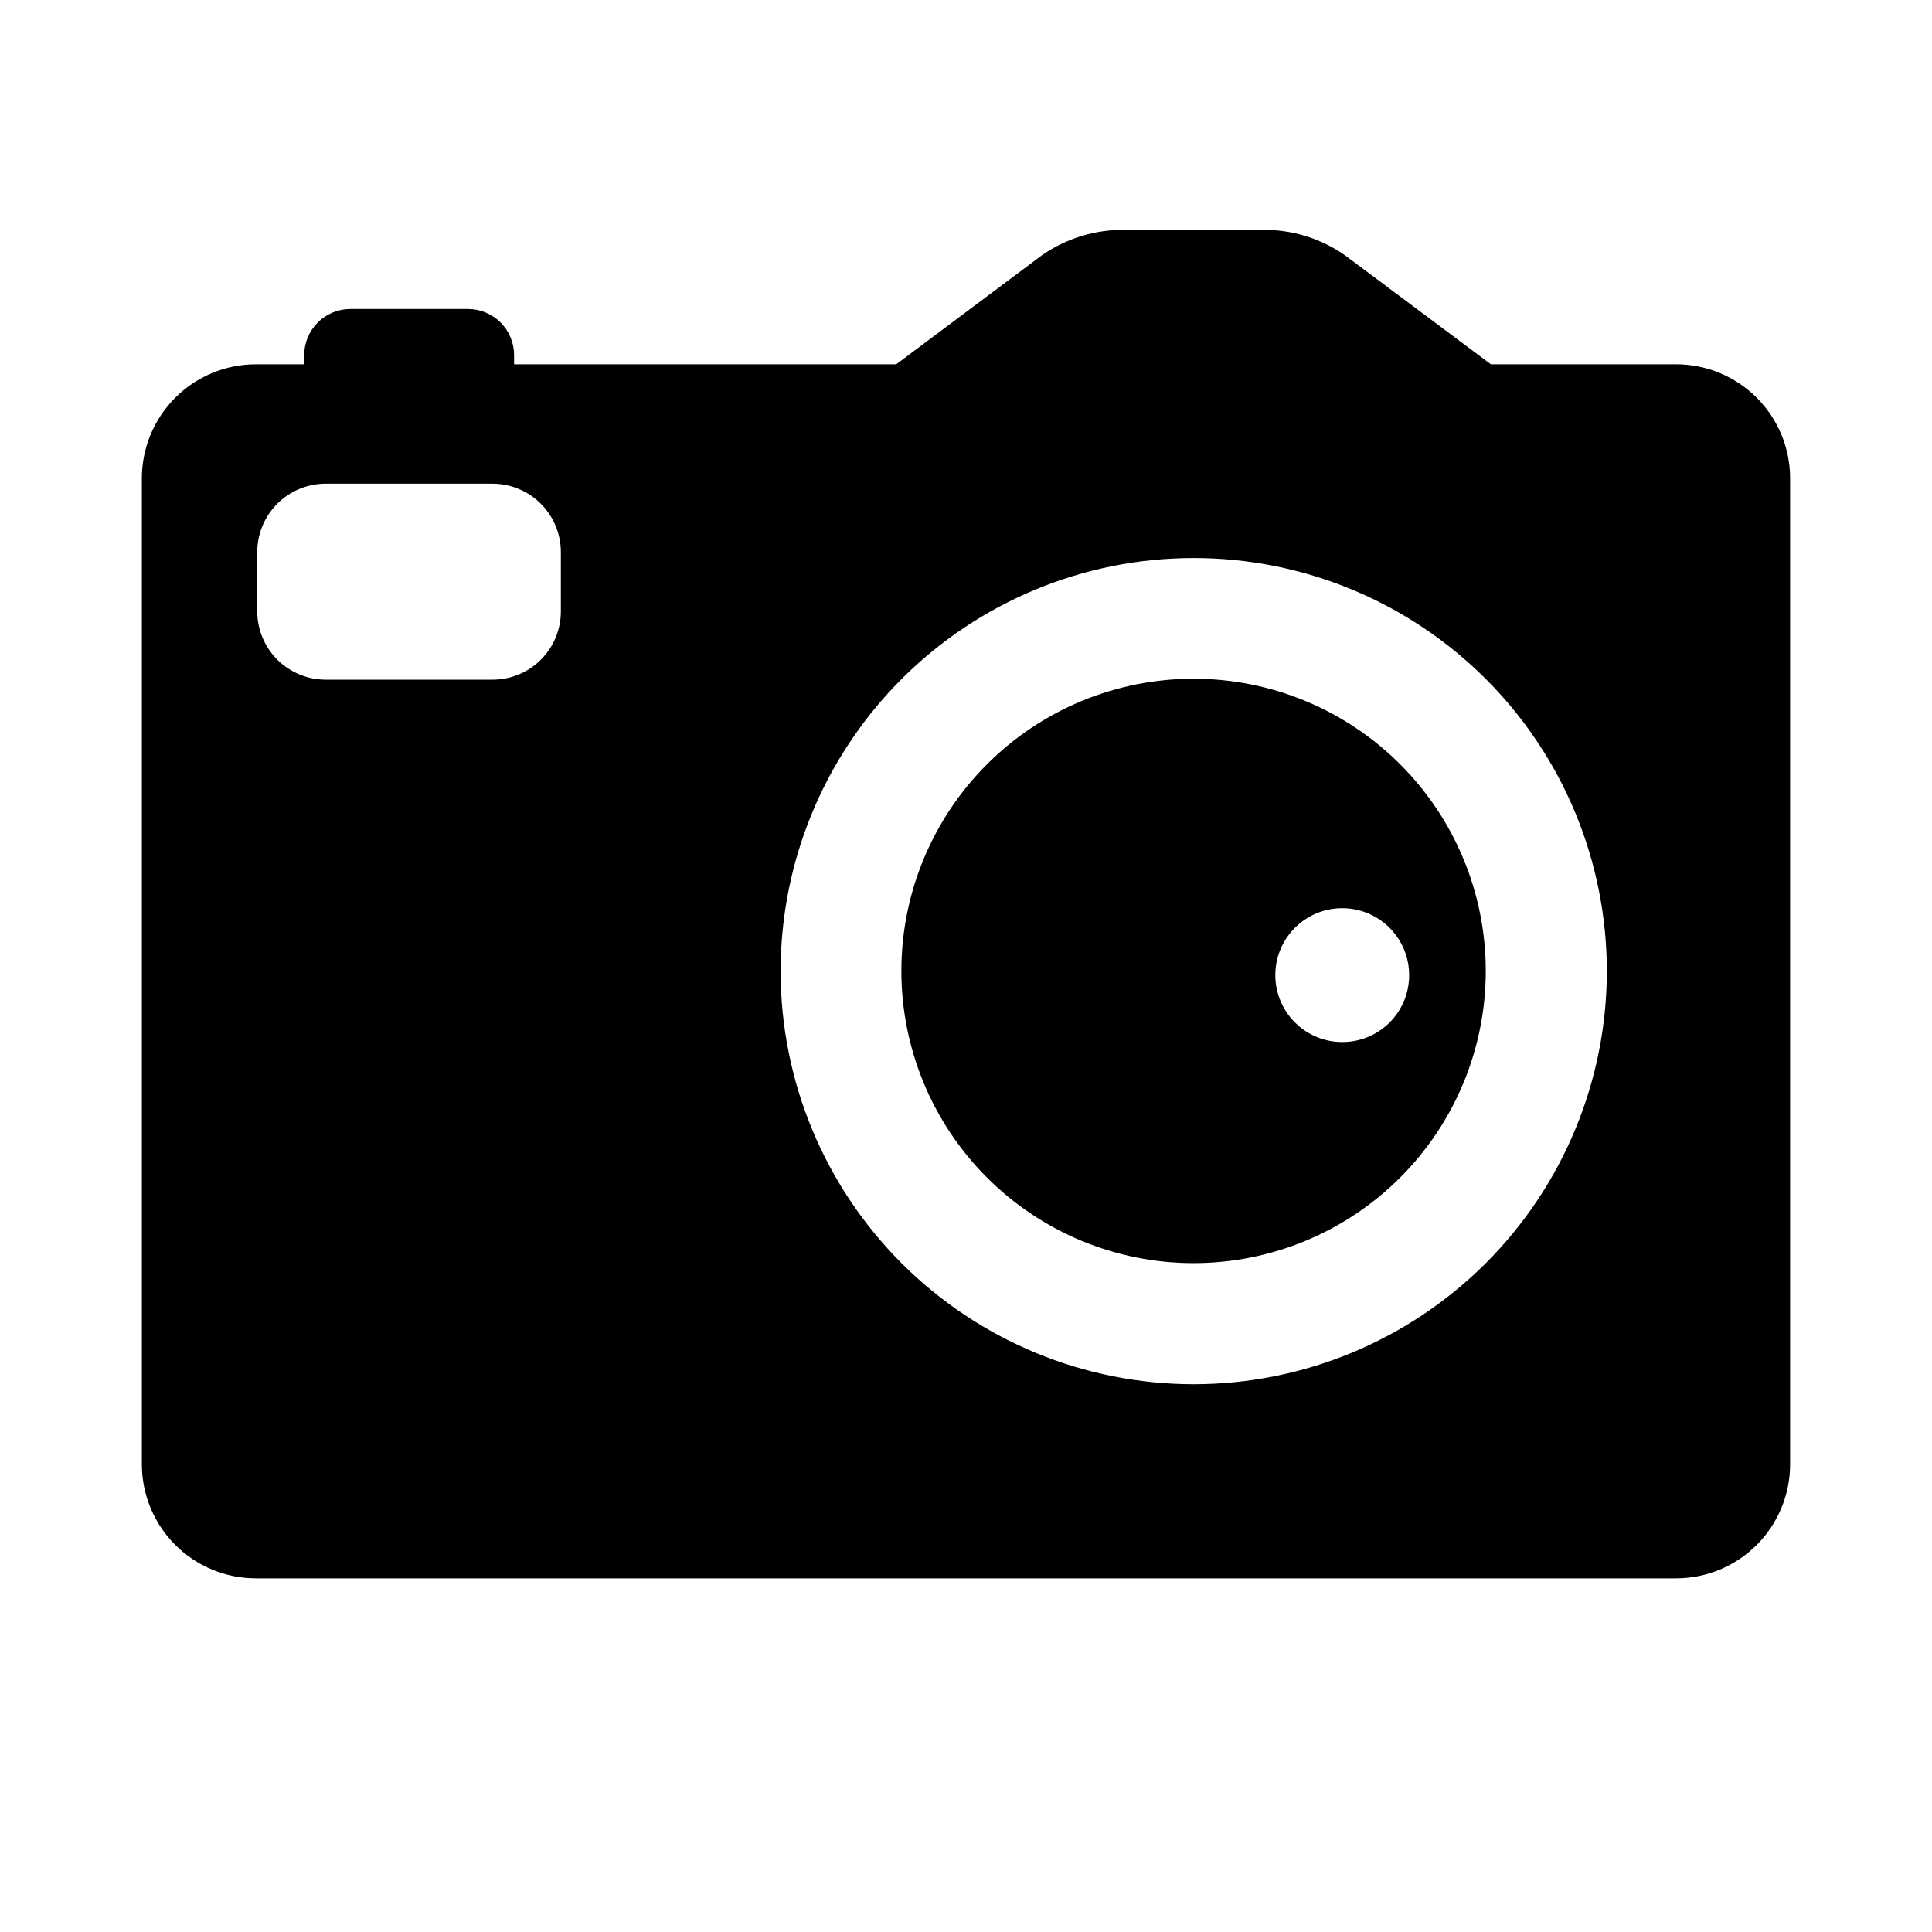
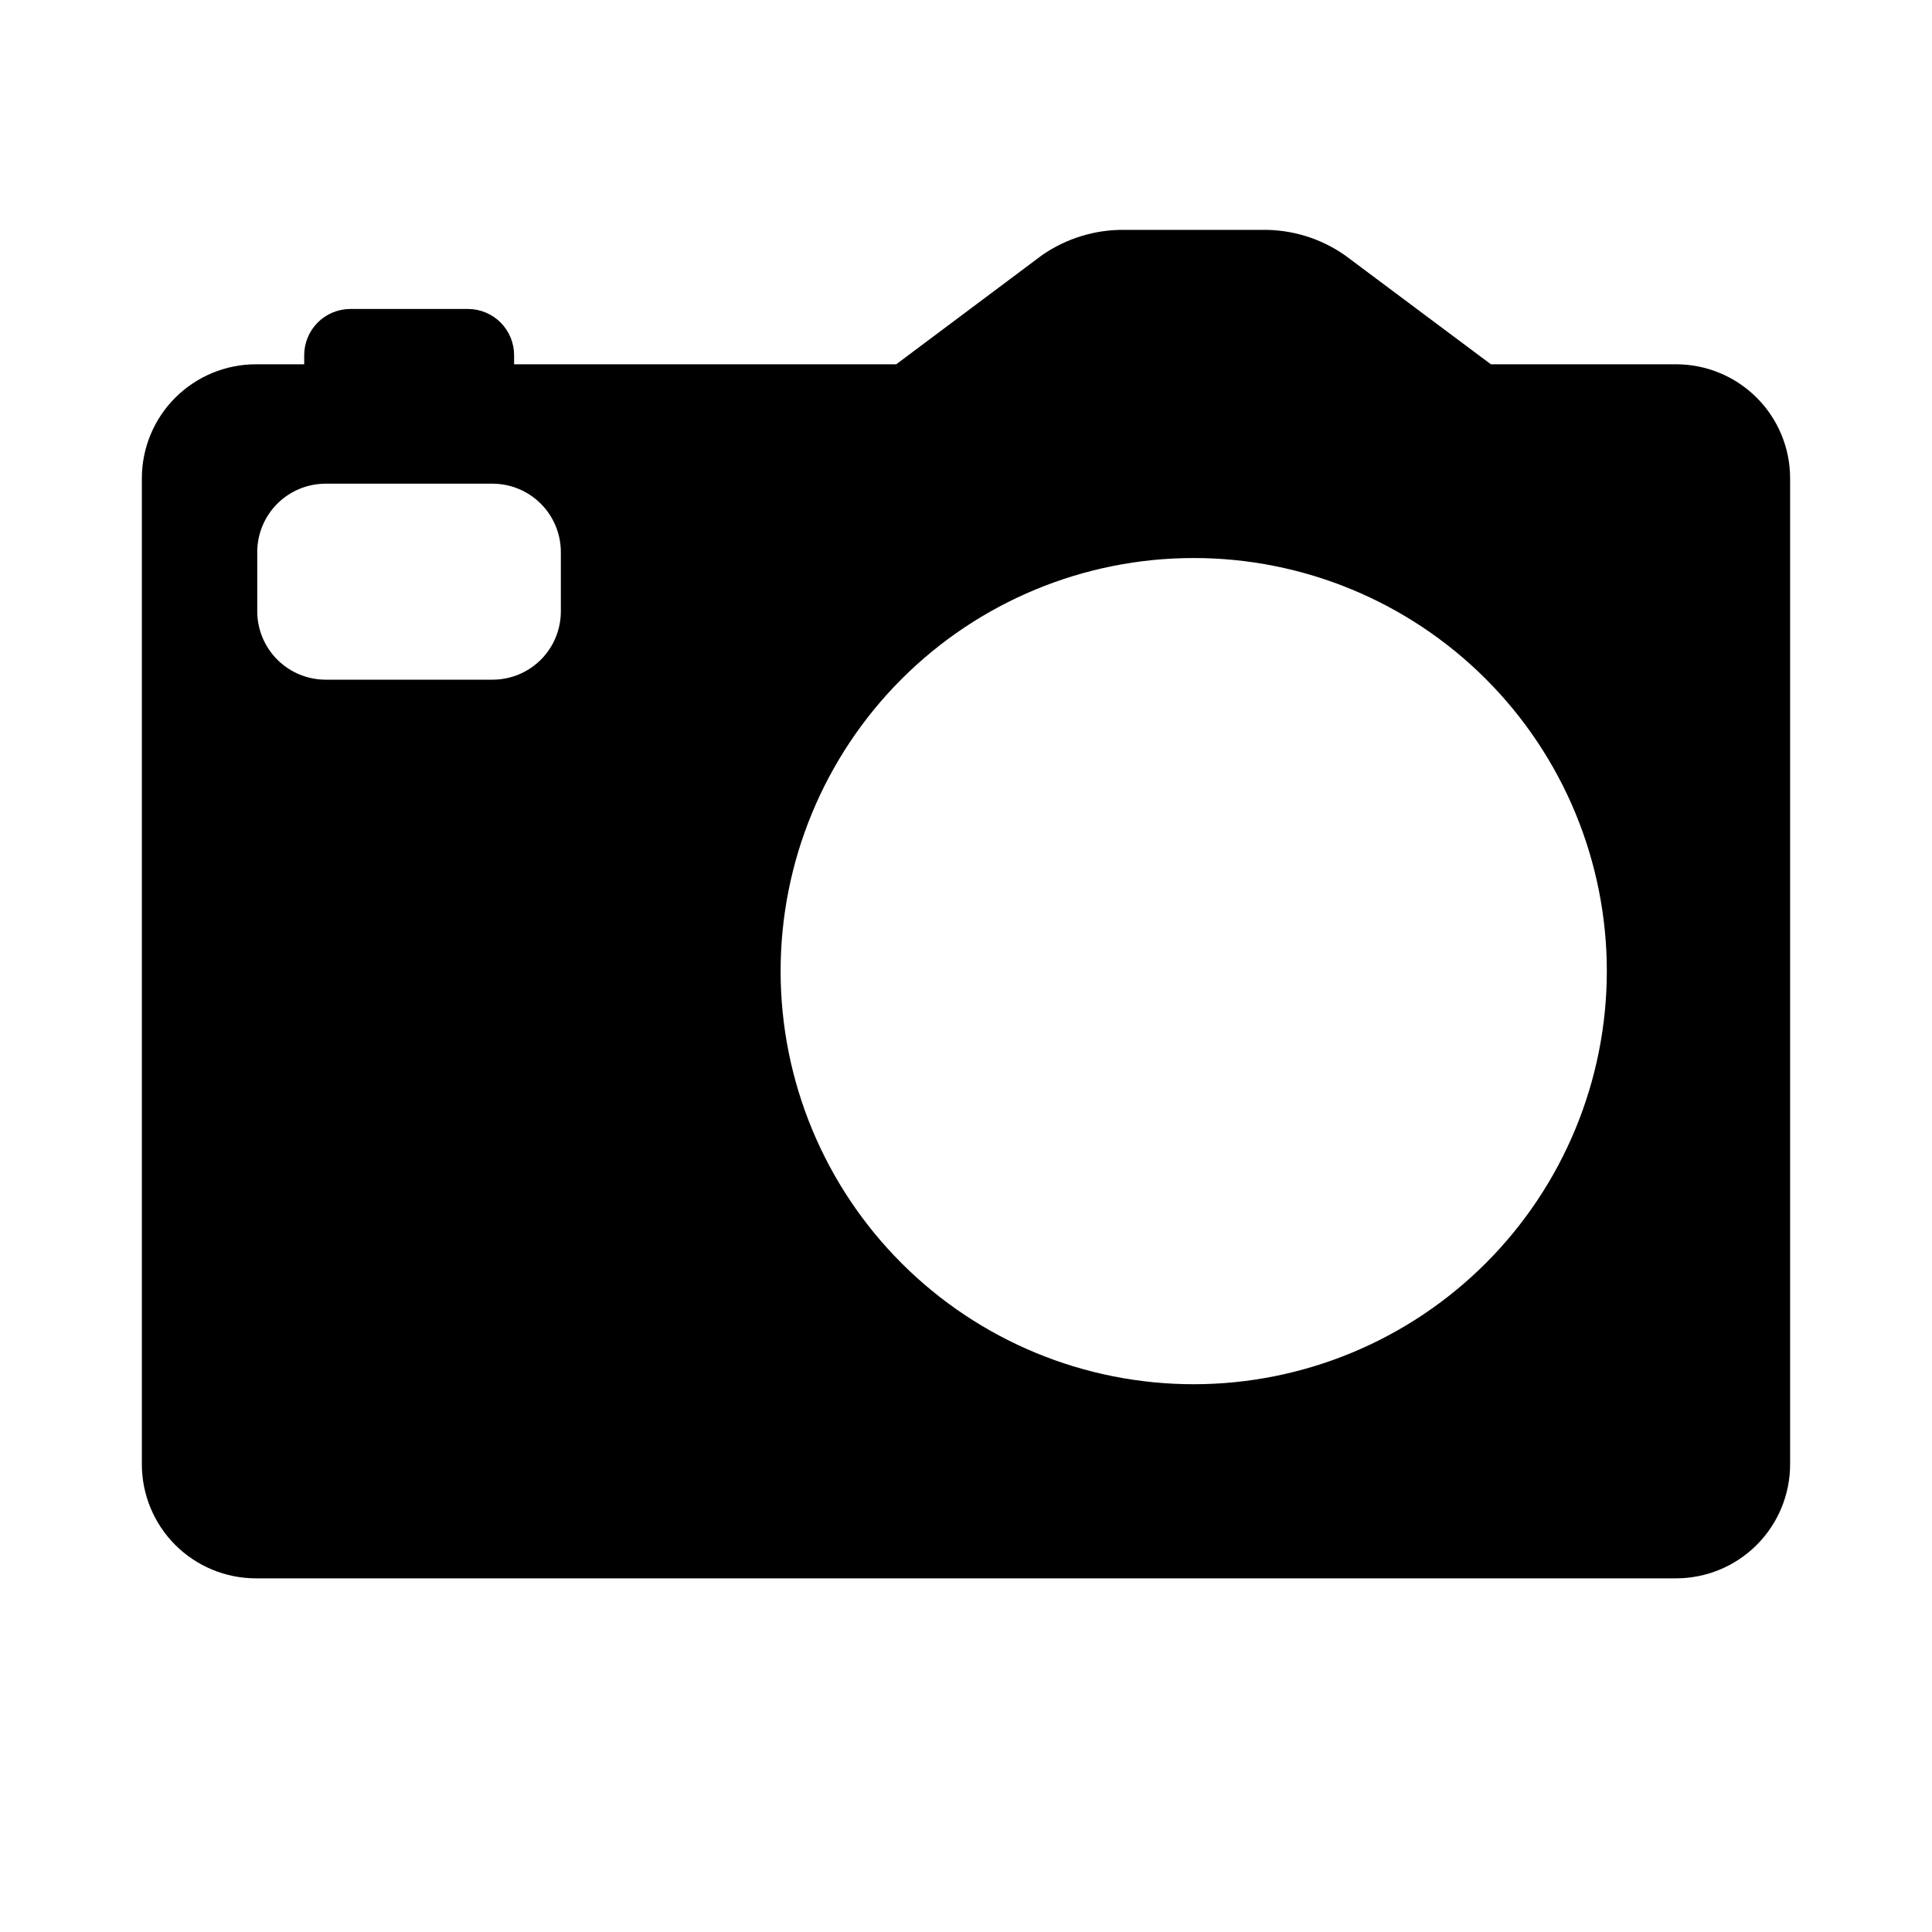
<svg xmlns="http://www.w3.org/2000/svg" fill="#000000" width="800px" height="800px" version="1.1" viewBox="144 144 512 512">
  <g>
    <path d="m588.17 240.54h-49.07l-38.641-28.867h-0.004c-6.469-4.539-14.215-6.902-22.117-6.754h-36.07c-7.894-0.145-15.633 2.203-22.117 6.703l-38.641 28.918h-101.27v-2.367c0.016-3.258-1.27-6.383-3.566-8.691-2.297-2.305-5.418-3.602-8.676-3.602h-31.184c-3.25 0.012-6.356 1.316-8.645 3.621-2.285 2.305-3.562 5.426-3.551 8.672v2.367h-12.797c-8.016 0-15.703 3.184-21.375 8.855-5.668 5.668-8.852 13.355-8.852 21.371v261.28c0 8.016 3.184 15.707 8.852 21.375 5.672 5.668 13.359 8.855 21.375 8.855h376.35c8.016 0 15.707-3.188 21.375-8.855s8.852-13.359 8.852-21.375v-261.38c-0.023-8-3.223-15.664-8.887-21.312-5.668-5.644-13.34-8.816-21.34-8.816zm-295.54 65.496c0 4.805-1.914 9.414-5.316 12.805-3.402 3.394-8.016 5.293-12.82 5.281h-44.184c-4.801 0-9.406-1.902-12.809-5.293-3.398-3.391-5.316-7.992-5.328-12.793v-15.77c0.012-4.801 1.93-9.402 5.328-12.793 3.402-3.391 8.008-5.293 12.809-5.293h44.184c4.801 0 9.406 1.902 12.809 5.293 3.398 3.391 5.316 7.992 5.328 12.793zm167.82 204.8c-29.043 0.027-56.906-11.484-77.457-32.004s-32.105-48.363-32.121-77.406c-0.02-29.039 11.504-56.898 32.027-77.445 20.527-20.543 48.375-32.09 77.414-32.098 29.043-0.012 56.898 11.52 77.434 32.051 20.539 20.531 32.078 48.383 32.078 77.426-0.012 29.012-11.539 56.836-32.043 77.363-20.508 20.523-48.32 32.074-77.332 32.113z" />
-     <path d="m460.46 323.87c-20.543-0.039-40.262 8.086-54.812 22.586-14.551 14.504-22.746 34.191-22.777 54.734-0.027 20.543 8.105 40.254 22.609 54.801 14.508 14.543 34.199 22.73 54.742 22.75 20.543 0.023 40.254-8.117 54.793-22.633 14.539-14.512 22.715-34.207 22.727-54.75 0.016-20.52-8.117-40.207-22.605-54.734-14.492-14.527-34.156-22.711-54.676-22.754zm39.246 96.281c-4.703 0-9.215-1.871-12.539-5.195-3.328-3.324-5.195-7.836-5.195-12.539s1.867-9.215 5.195-12.543c3.324-3.324 7.836-5.191 12.539-5.191s9.215 1.867 12.539 5.191c3.324 3.328 5.195 7.84 5.195 12.543 0.012 4.707-1.852 9.227-5.18 12.555-3.328 3.328-7.848 5.191-12.555 5.18z" />
  </g>
</svg>